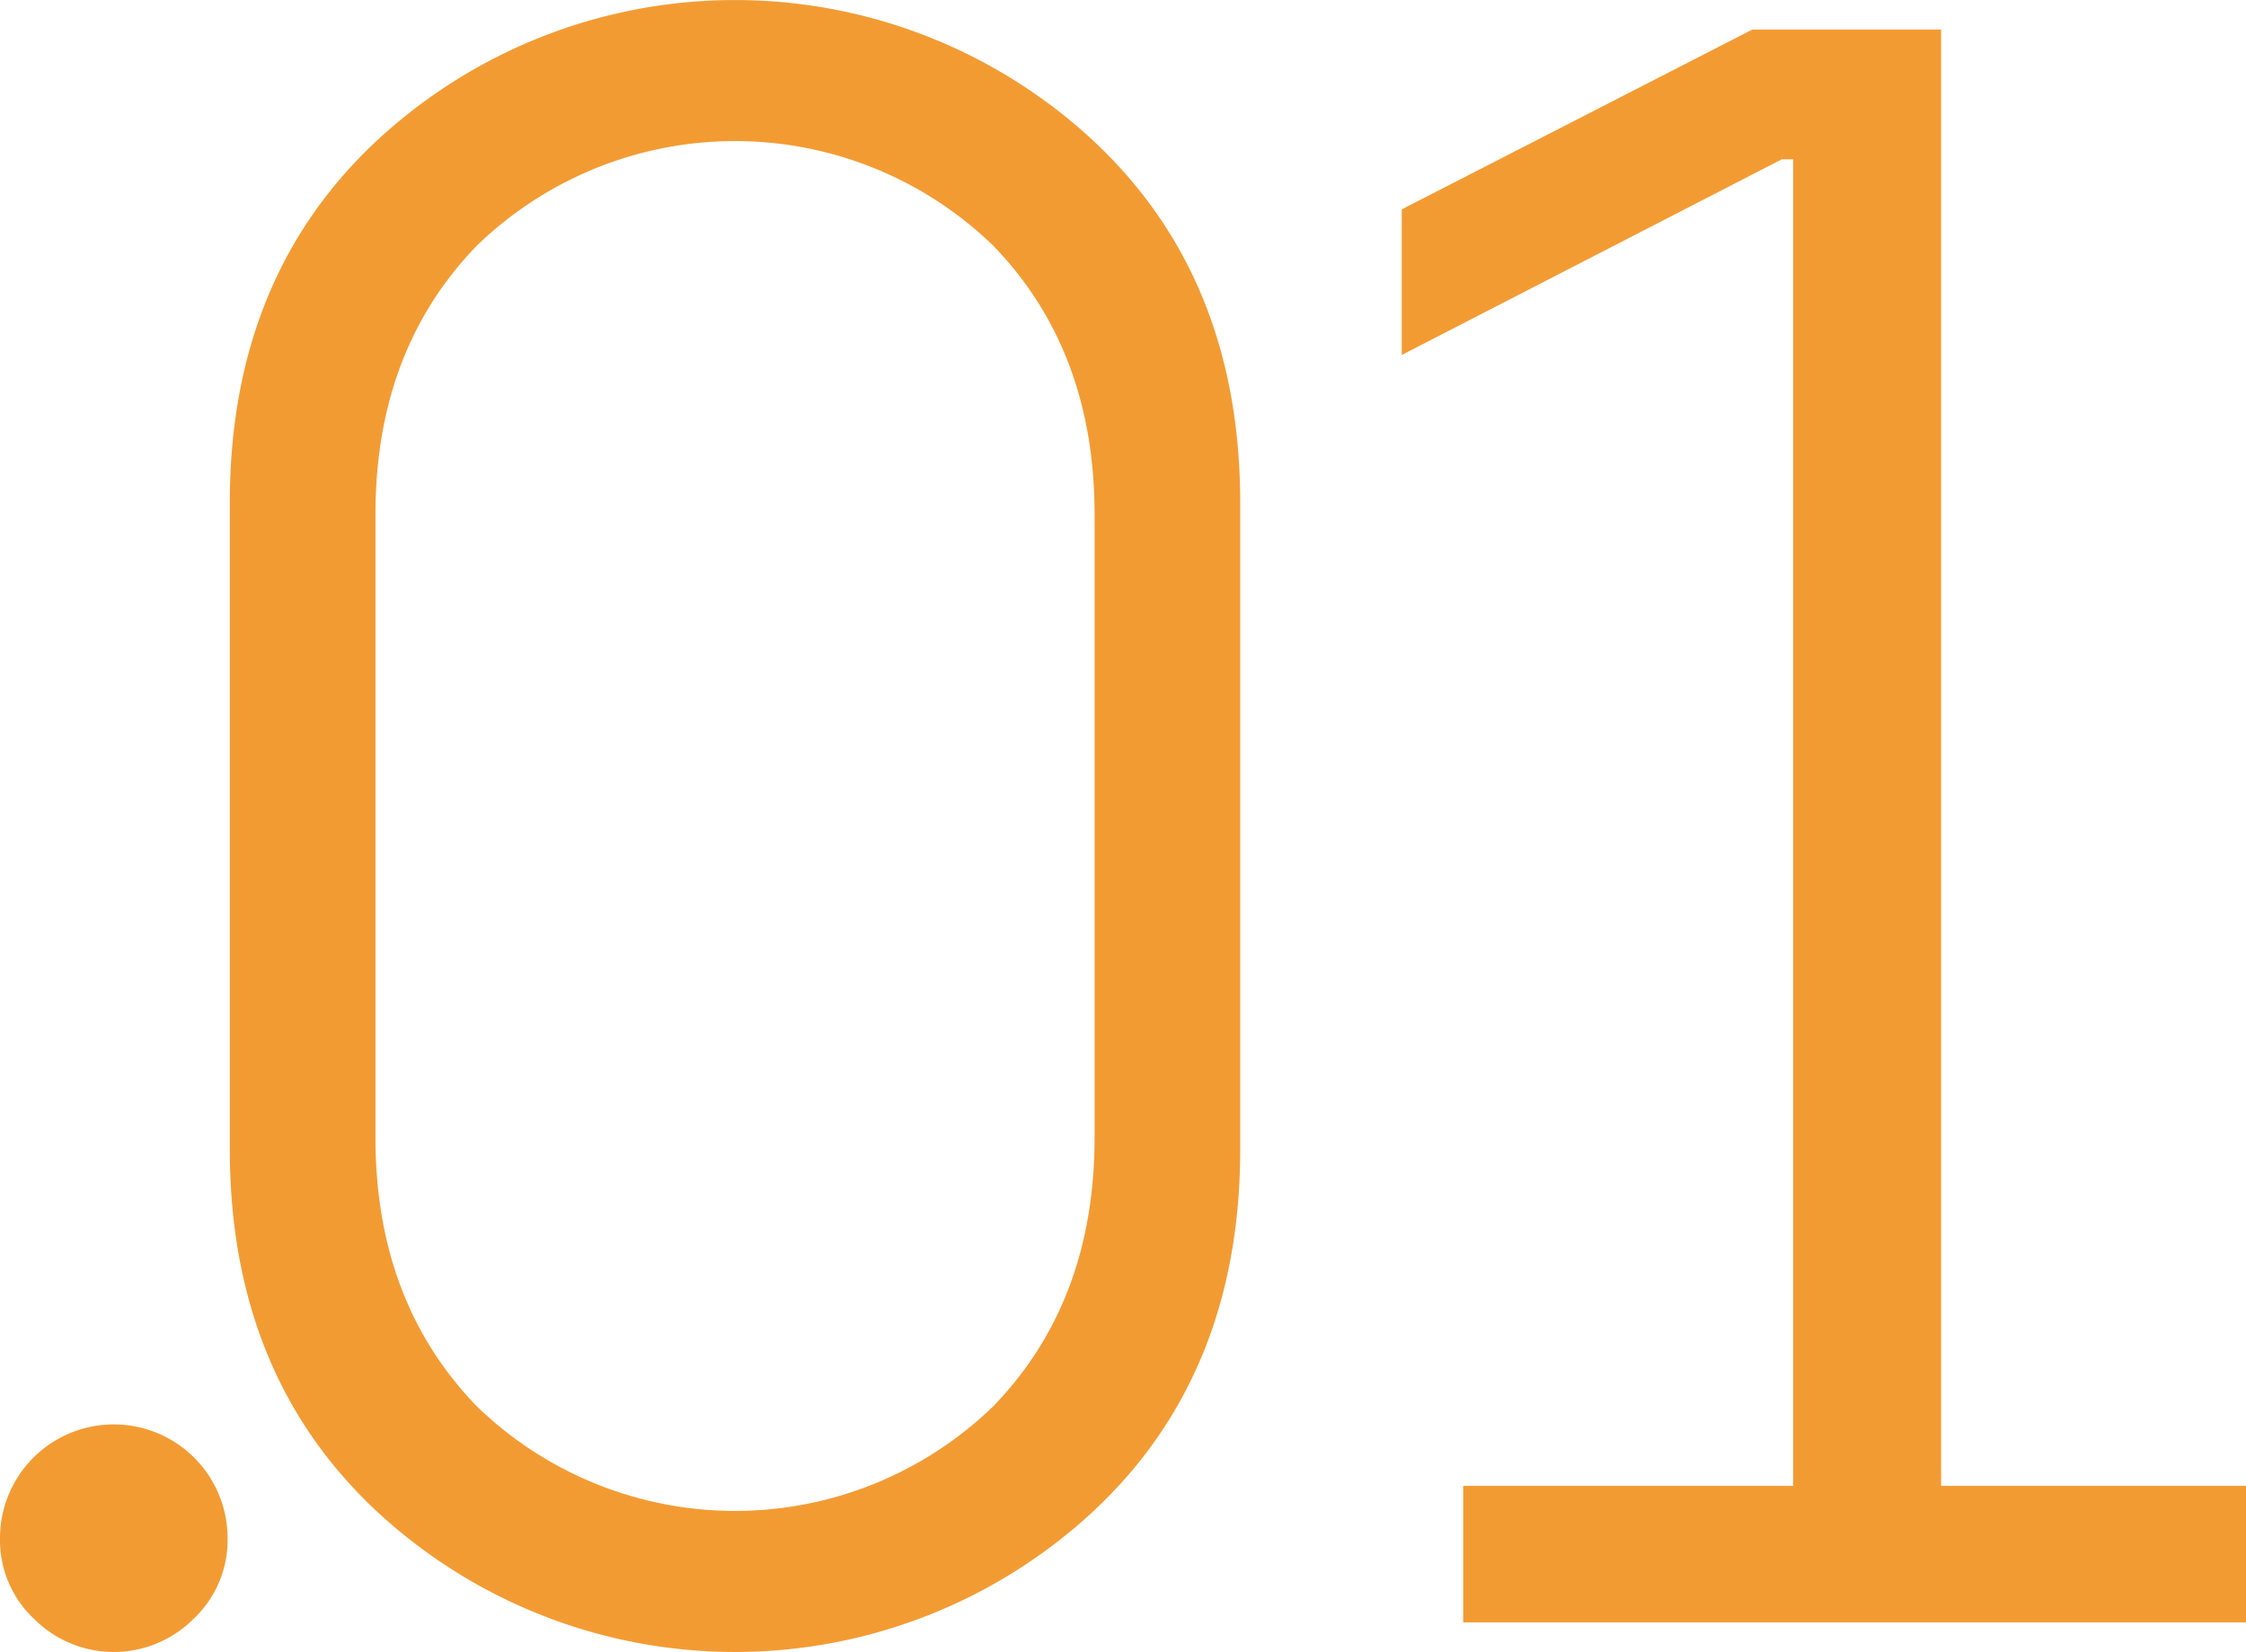
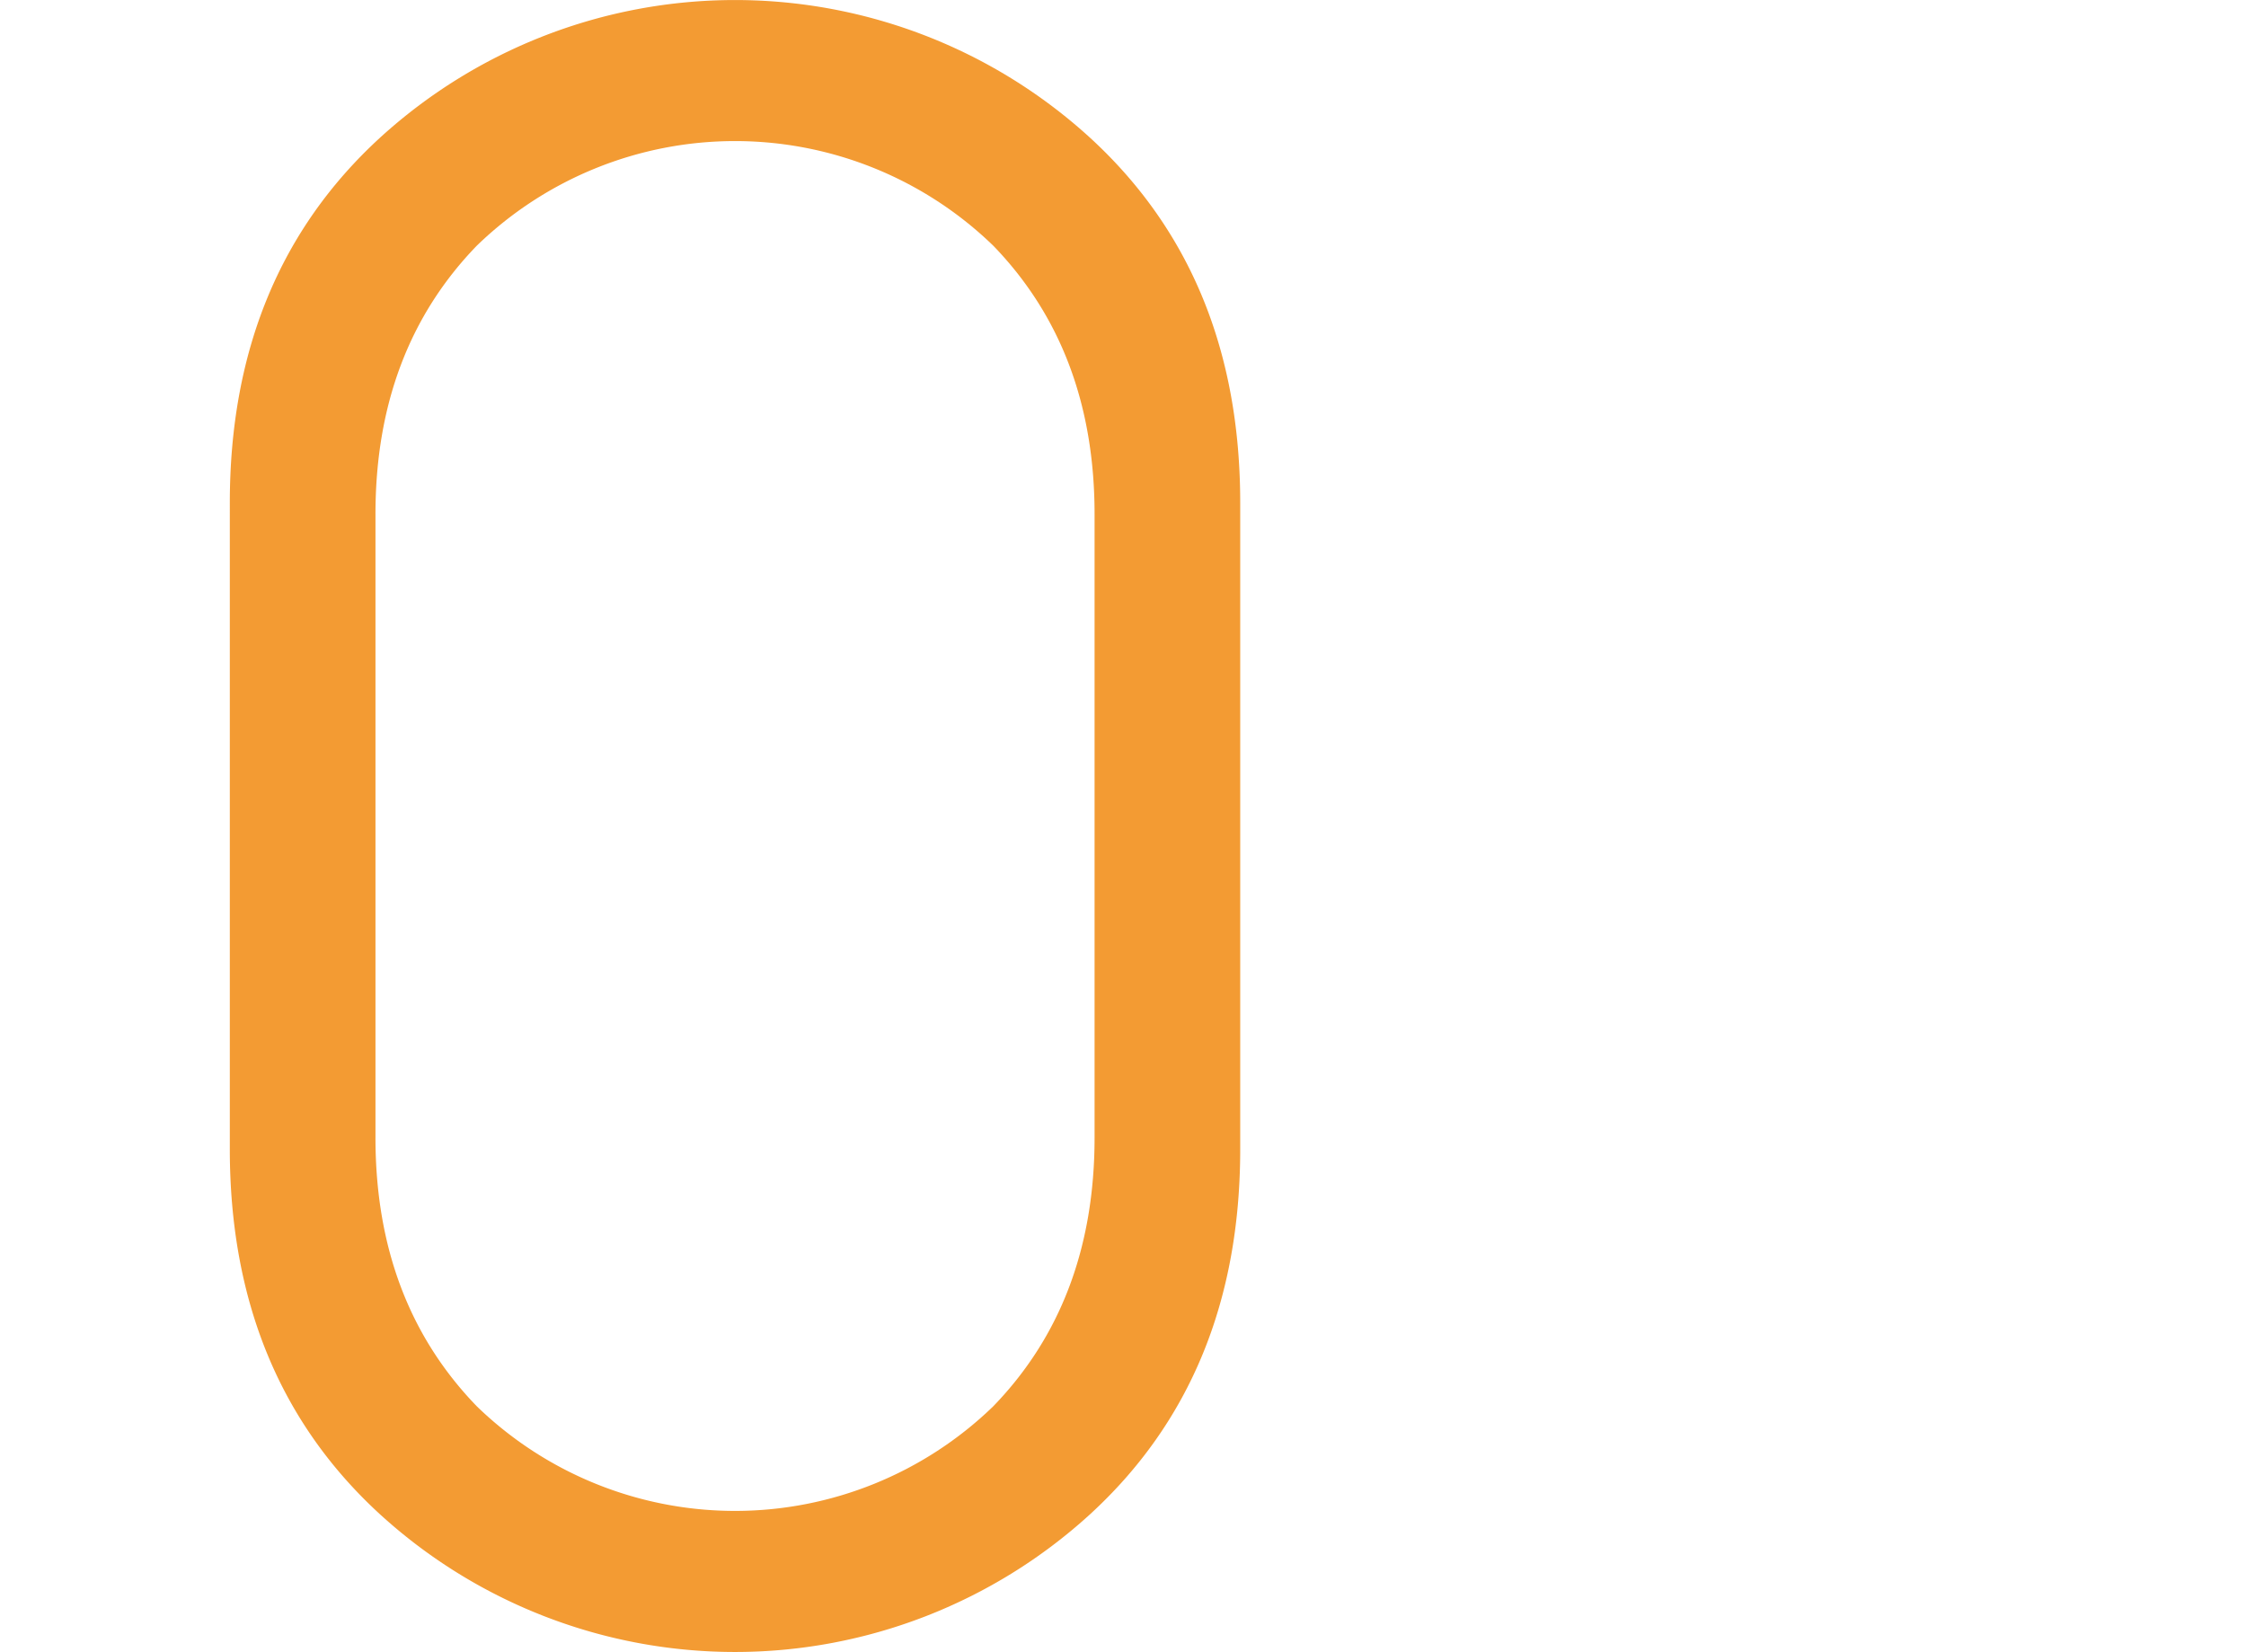
<svg xmlns="http://www.w3.org/2000/svg" width="115.986" height="85.318" viewBox="0 0 115.986 85.318">
  <defs>
    <style>.a{fill:#f39b33;}</style>
  </defs>
  <g transform="translate(-344.103 -1171.827)">
-     <path class="a" d="M354.092,1362.632a5.815,5.815,0,0,1-8.226,0,5.576,5.576,0,0,1-1.763-4.172,5.876,5.876,0,0,1,11.752,0A5.576,5.576,0,0,1,354.092,1362.632Z" transform="translate(0 -107.192)" />
    <path class="a" d="M417.685,1250.035a27.19,27.19,0,0,1-36.666,0q-7.756-7.108-7.756-18.861V1197.8q0-11.75,7.756-18.861a27.19,27.19,0,0,1,36.666,0q7.756,7.111,7.756,18.861v33.375Q425.441,1242.925,417.685,1250.035Zm-31.671-5.582a19.157,19.157,0,0,0,26.677,0q5.227-5.4,5.229-13.867v-32.2q0-8.461-5.229-13.867a19.158,19.158,0,0,0-26.677,0q-5.231,5.407-5.229,13.867v32.2Q380.784,1239.047,386.013,1244.452Z" transform="translate(-17.292)" />
-     <path class="a" d="M525.139,1257.843v-7.051h17.04V1182.28h-.588l-19.625,10.106v-7.521l18.1-9.284h9.753v75.211h15.747v7.051Z" transform="translate(-105.475 -2.226)" />
  </g>
</svg>